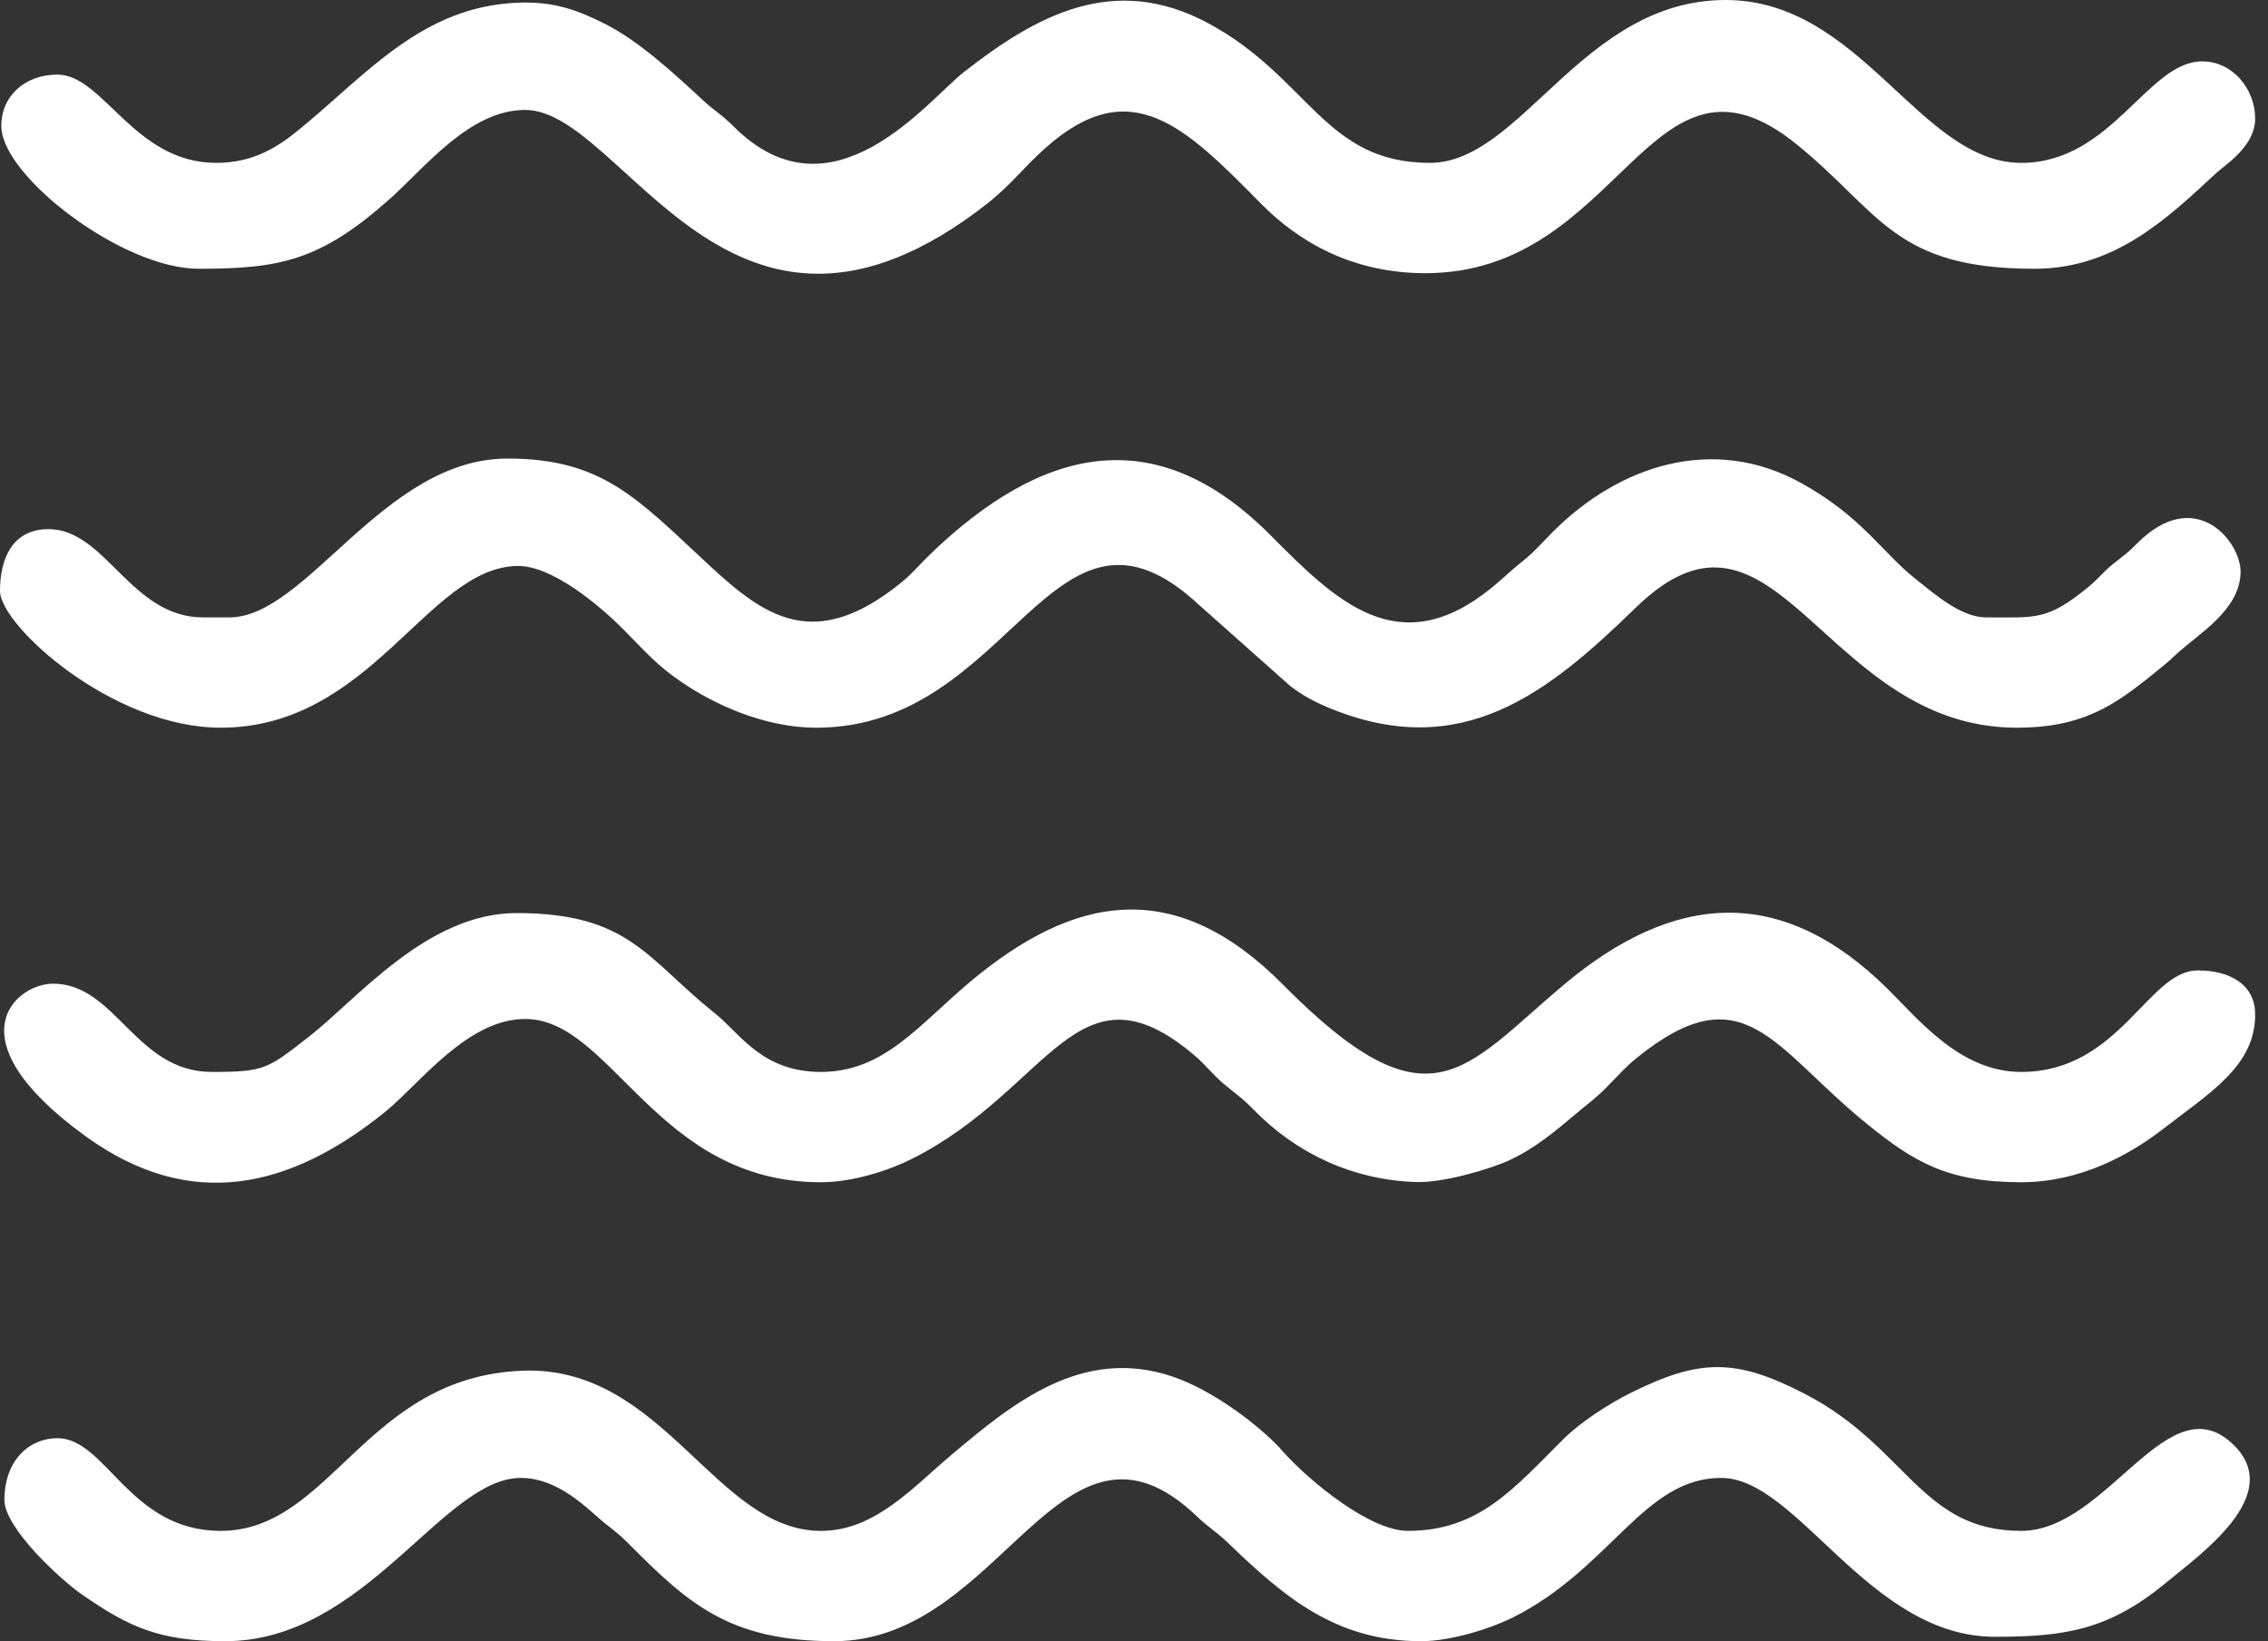
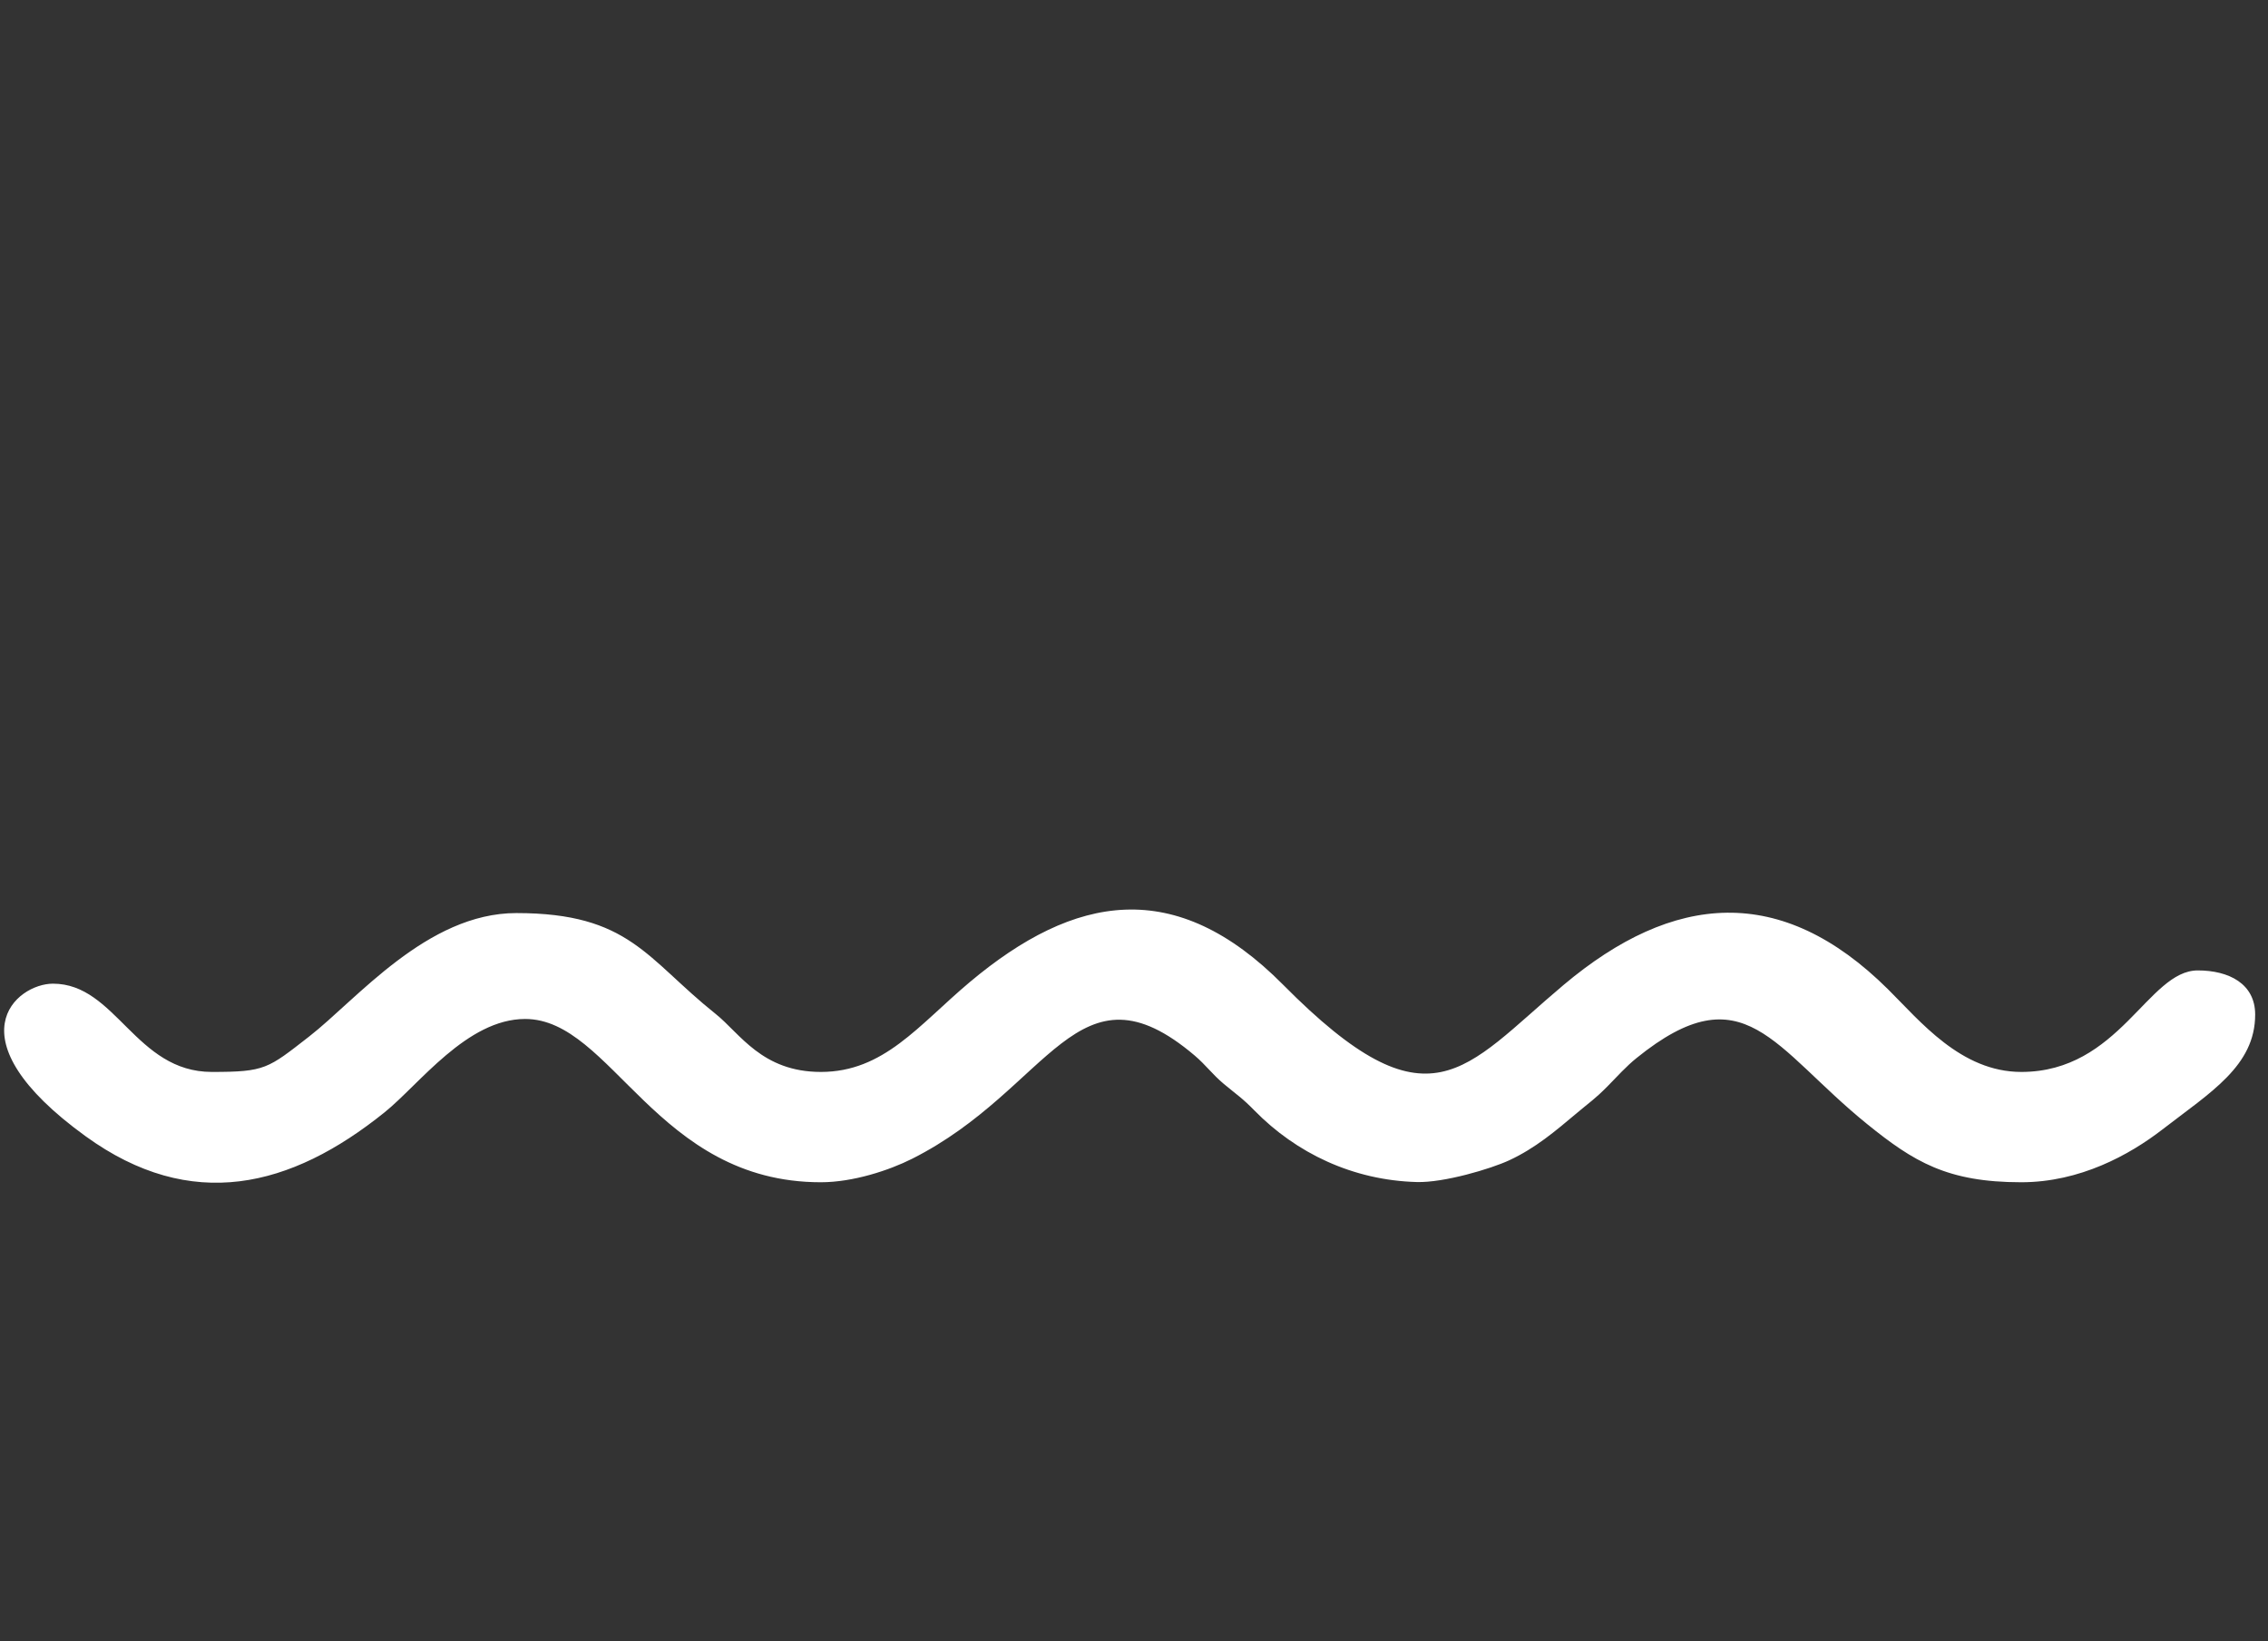
<svg xmlns="http://www.w3.org/2000/svg" width="76" height="55" viewBox="0 0 76 55" fill="none">
  <rect x="0" y="0" width="76" height="55" fill="#333333" stroke="none" />
  <path fill-rule="evenodd" clip-rule="evenodd" d="M27.507 35.923C25.531 35.923 24.794 34.628 23.98 33.978C21.655 32.123 21.095 30.599 17.303 30.599C14.307 30.599 11.949 33.501 10.353 34.741C8.972 35.815 8.887 35.923 7.099 35.923C4.535 35.923 3.888 32.965 1.775 32.965C0.552 32.965 -1.676 34.786 2.871 38.08C6.407 40.641 9.744 39.808 12.888 37.276C14.05 36.34 15.649 34.148 17.598 34.148C20.506 34.148 21.992 39.62 27.507 39.62C28.586 39.62 29.797 39.22 30.565 38.833C35.209 36.493 36.094 32.028 40.034 35.374C40.414 35.697 40.626 36.004 41.008 36.323C41.458 36.699 41.612 36.783 42.037 37.216C43.436 38.645 45.337 39.556 47.48 39.613C48.383 39.638 49.955 39.173 50.579 38.882C51.452 38.475 52.114 37.911 52.841 37.3C53.287 36.924 53.447 36.83 53.868 36.404C54.203 36.064 54.485 35.744 54.842 35.456C58.452 32.538 59.417 35.122 62.576 37.677C64.126 38.929 65.249 39.62 67.732 39.62C69.696 39.62 71.357 38.706 72.466 37.848C74.073 36.605 75.57 35.719 75.57 34C75.57 32.964 74.686 32.521 73.647 32.521C71.976 32.521 71.026 35.923 67.732 35.923C65.708 35.923 64.34 34.216 63.261 33.147C59.683 29.601 56.075 29.914 52.395 33.008C49.041 35.829 47.92 37.97 42.998 33.002C39.391 29.361 36.013 29.957 32.489 32.919C30.777 34.359 29.619 35.923 27.507 35.923Z" fill="white" />
-   <path fill-rule="evenodd" clip-rule="evenodd" d="M7.246 5.458C4.492 5.458 3.464 2.5 1.922 2.5C0.812 2.5 0.02 3.25 0.045 4.256C0.087 5.92 4.098 9.007 6.655 9.007C9.379 9.007 10.733 8.737 13.05 6.677C14.238 5.622 15.732 3.684 17.598 3.684C20.912 3.684 24.473 13.527 33.043 6.854C33.854 6.222 34.281 5.632 35.012 4.977C37.892 2.396 39.722 4.259 42.258 6.827C43.538 8.123 45.336 9.155 47.767 9.155C54.375 9.155 55.269 0.827 60.213 4.843C63.02 7.124 63.466 9.007 68.175 9.007C70.875 9.007 72.634 7.311 74.275 5.79C74.54 5.544 75.57 4.909 75.57 3.979C75.57 2.977 74.812 2.057 73.795 2.057C71.959 2.057 70.767 5.458 67.732 5.458C64.325 5.458 62.373 -0.002 57.823 4.81783e-07C53.027 0.002 50.987 5.458 47.915 5.458C44.374 5.458 43.867 2.592 40.475 0.772C37.31 -0.926 34.705 0.534 32.301 2.414C31.079 3.37 27.88 7.538 24.585 4.239C24.17 3.823 23.949 3.725 23.549 3.353C22.642 2.509 21.431 1.391 20.313 0.821C19.347 0.328 18.558 0.045 17.363 0.09C14.164 0.209 12.314 2.46 10.078 4.297C9.351 4.895 8.535 5.458 7.246 5.458Z" fill="white" />
-   <path fill-rule="evenodd" clip-rule="evenodd" d="M7.394 51.303C4.334 51.303 3.561 48.197 1.923 48.197C0.985 48.197 0.148 48.933 0.148 50.268C0.148 51.202 2.014 52.929 2.747 53.436C4.297 54.506 5.305 55 7.542 55C12.241 55 14.84 49.528 17.451 49.528C18.527 49.528 19.393 50.276 20.003 50.821C20.416 51.19 20.634 51.3 21.039 51.707C23.041 53.719 24.418 55 27.95 55C33.599 55 35.536 46.446 40.114 50.822C40.523 51.213 40.76 51.329 41.152 51.707C43.024 53.509 44.755 55 47.619 55C48.627 55 49.951 54.576 50.678 54.214C53.979 52.566 55.076 49.528 57.675 49.528C60.239 49.528 62.626 54.852 66.844 54.852C69.159 54.852 70.646 54.642 72.579 53.044C73.752 52.074 76.532 50.12 74.875 48.449C72.676 46.233 70.632 51.303 67.732 51.303C64.37 51.303 63.901 48.484 60.488 46.716C58.173 45.517 56.971 45.527 54.668 46.668C53.889 47.054 52.954 47.665 52.386 48.231C50.727 49.882 49.56 51.303 47.176 51.303C45.911 51.303 43.9 49.655 43.01 48.666C42.981 48.634 42.901 48.54 42.871 48.509C42.85 48.486 42.82 48.455 42.799 48.433C41.939 47.561 40.523 46.556 39.322 46.142C36.255 45.086 33.896 47.064 31.898 48.743C30.551 49.875 29.315 51.303 27.507 51.303C23.97 51.303 22.23 45.756 17.513 45.935C12.236 46.135 11.102 51.303 7.394 51.303Z" fill="white" />
-   <path fill-rule="evenodd" clip-rule="evenodd" d="M7.69 20.69H6.803C4.381 20.69 3.545 17.733 1.627 17.733C0.386 17.733 0 18.763 0 19.803C0 20.963 3.777 24.387 7.394 24.387C12.431 24.387 14.315 19.035 17.321 18.966C18.505 18.939 20.113 20.313 20.891 21.095C21.245 21.451 21.487 21.713 21.847 22.061C22.985 23.16 25.183 24.387 27.359 24.387C33.958 24.387 35.24 15.665 40.19 20.282L43.243 22.996C43.627 23.288 44.001 23.497 44.468 23.694C48.972 25.593 51.884 23.214 54.825 20.354C59.526 15.784 61.078 24.387 67.584 24.387C69.74 24.387 70.808 23.676 72.147 22.592C72.506 22.302 72.596 22.235 72.945 21.911C73.657 21.248 75.049 20.461 75.081 19.193C75.107 18.146 73.561 16.253 71.613 18.212C71.257 18.57 71.186 18.597 70.815 18.894C70.48 19.162 70.307 19.407 69.973 19.678C68.591 20.806 68.225 20.69 66.549 20.69C65.698 20.69 64.791 19.873 64.244 19.445C63.053 18.513 62.449 17.36 60.387 16.204C57.432 14.548 54.257 15.586 52.017 17.841C51.664 18.197 51.425 18.485 51.043 18.79C50.616 19.13 50.401 19.356 50.008 19.678C46.861 22.259 44.75 20.12 42.554 17.917C38.673 14.023 34.855 15.022 31.164 18.58C30.801 18.93 30.575 19.221 30.192 19.53C27.31 21.862 25.648 20.686 23.774 18.951C21.365 16.718 20.203 15.367 17.007 15.367C12.856 15.367 10.276 20.69 7.69 20.69Z" fill="white" />
</svg>